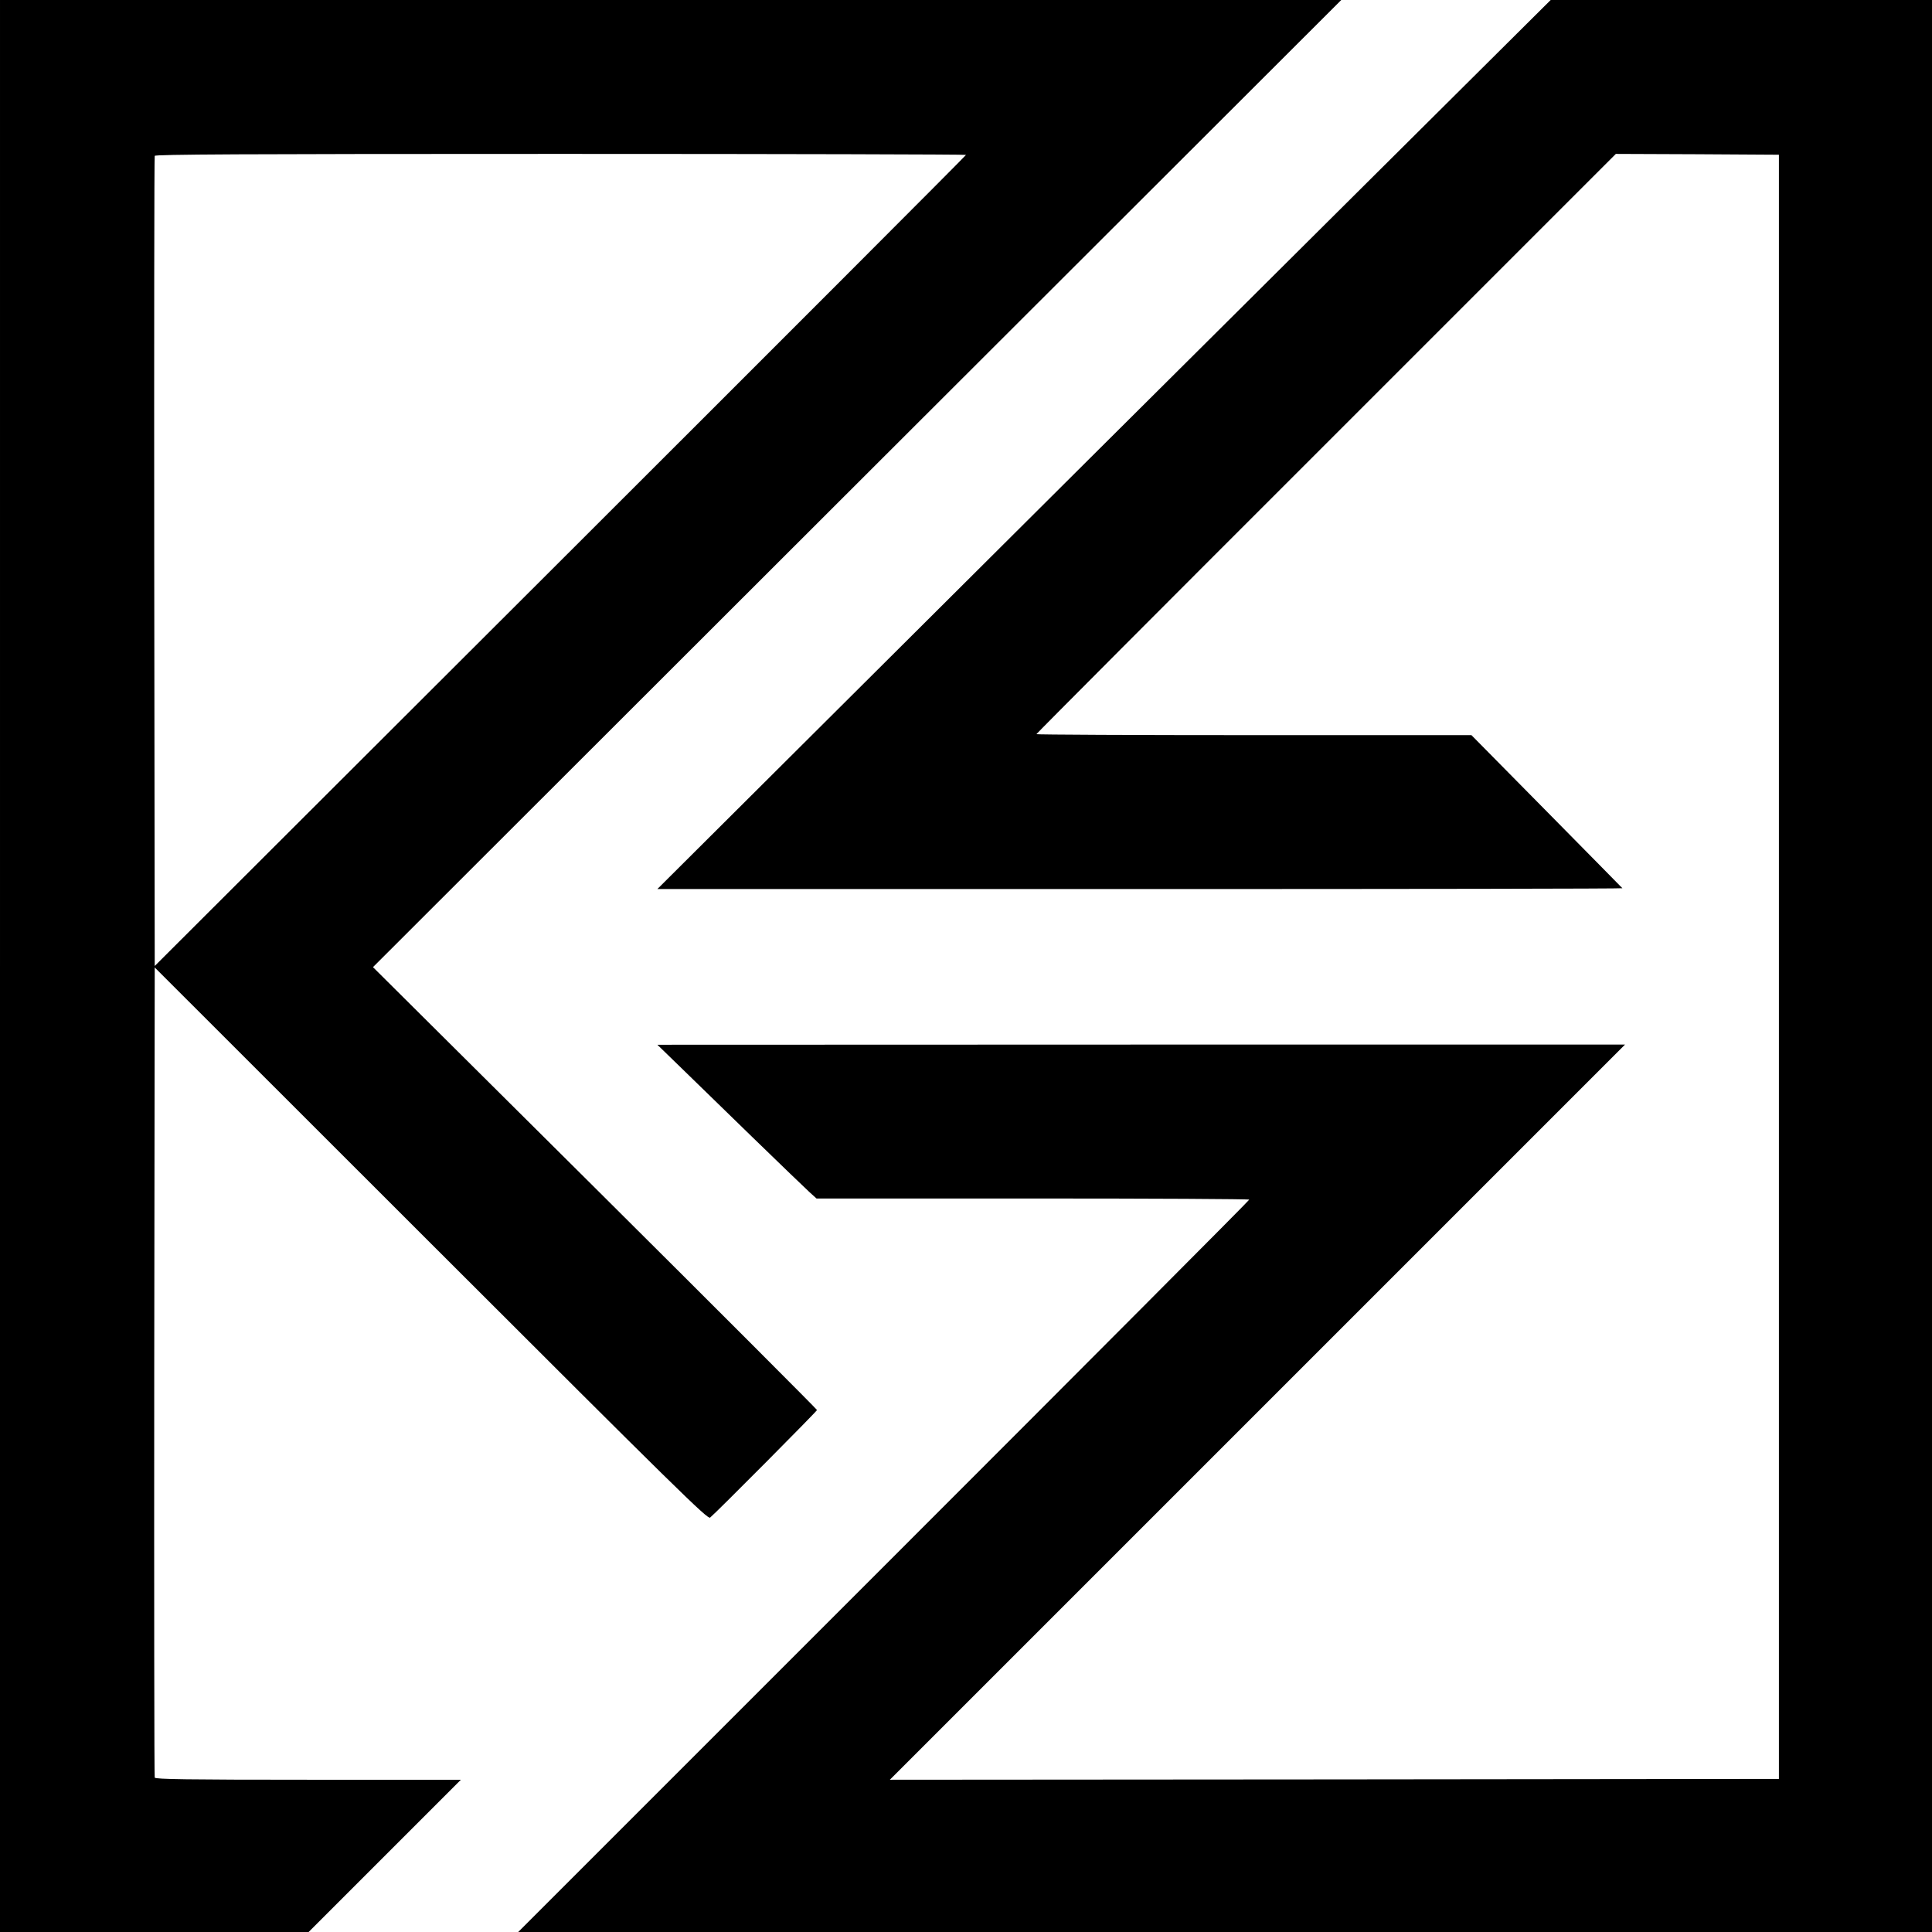
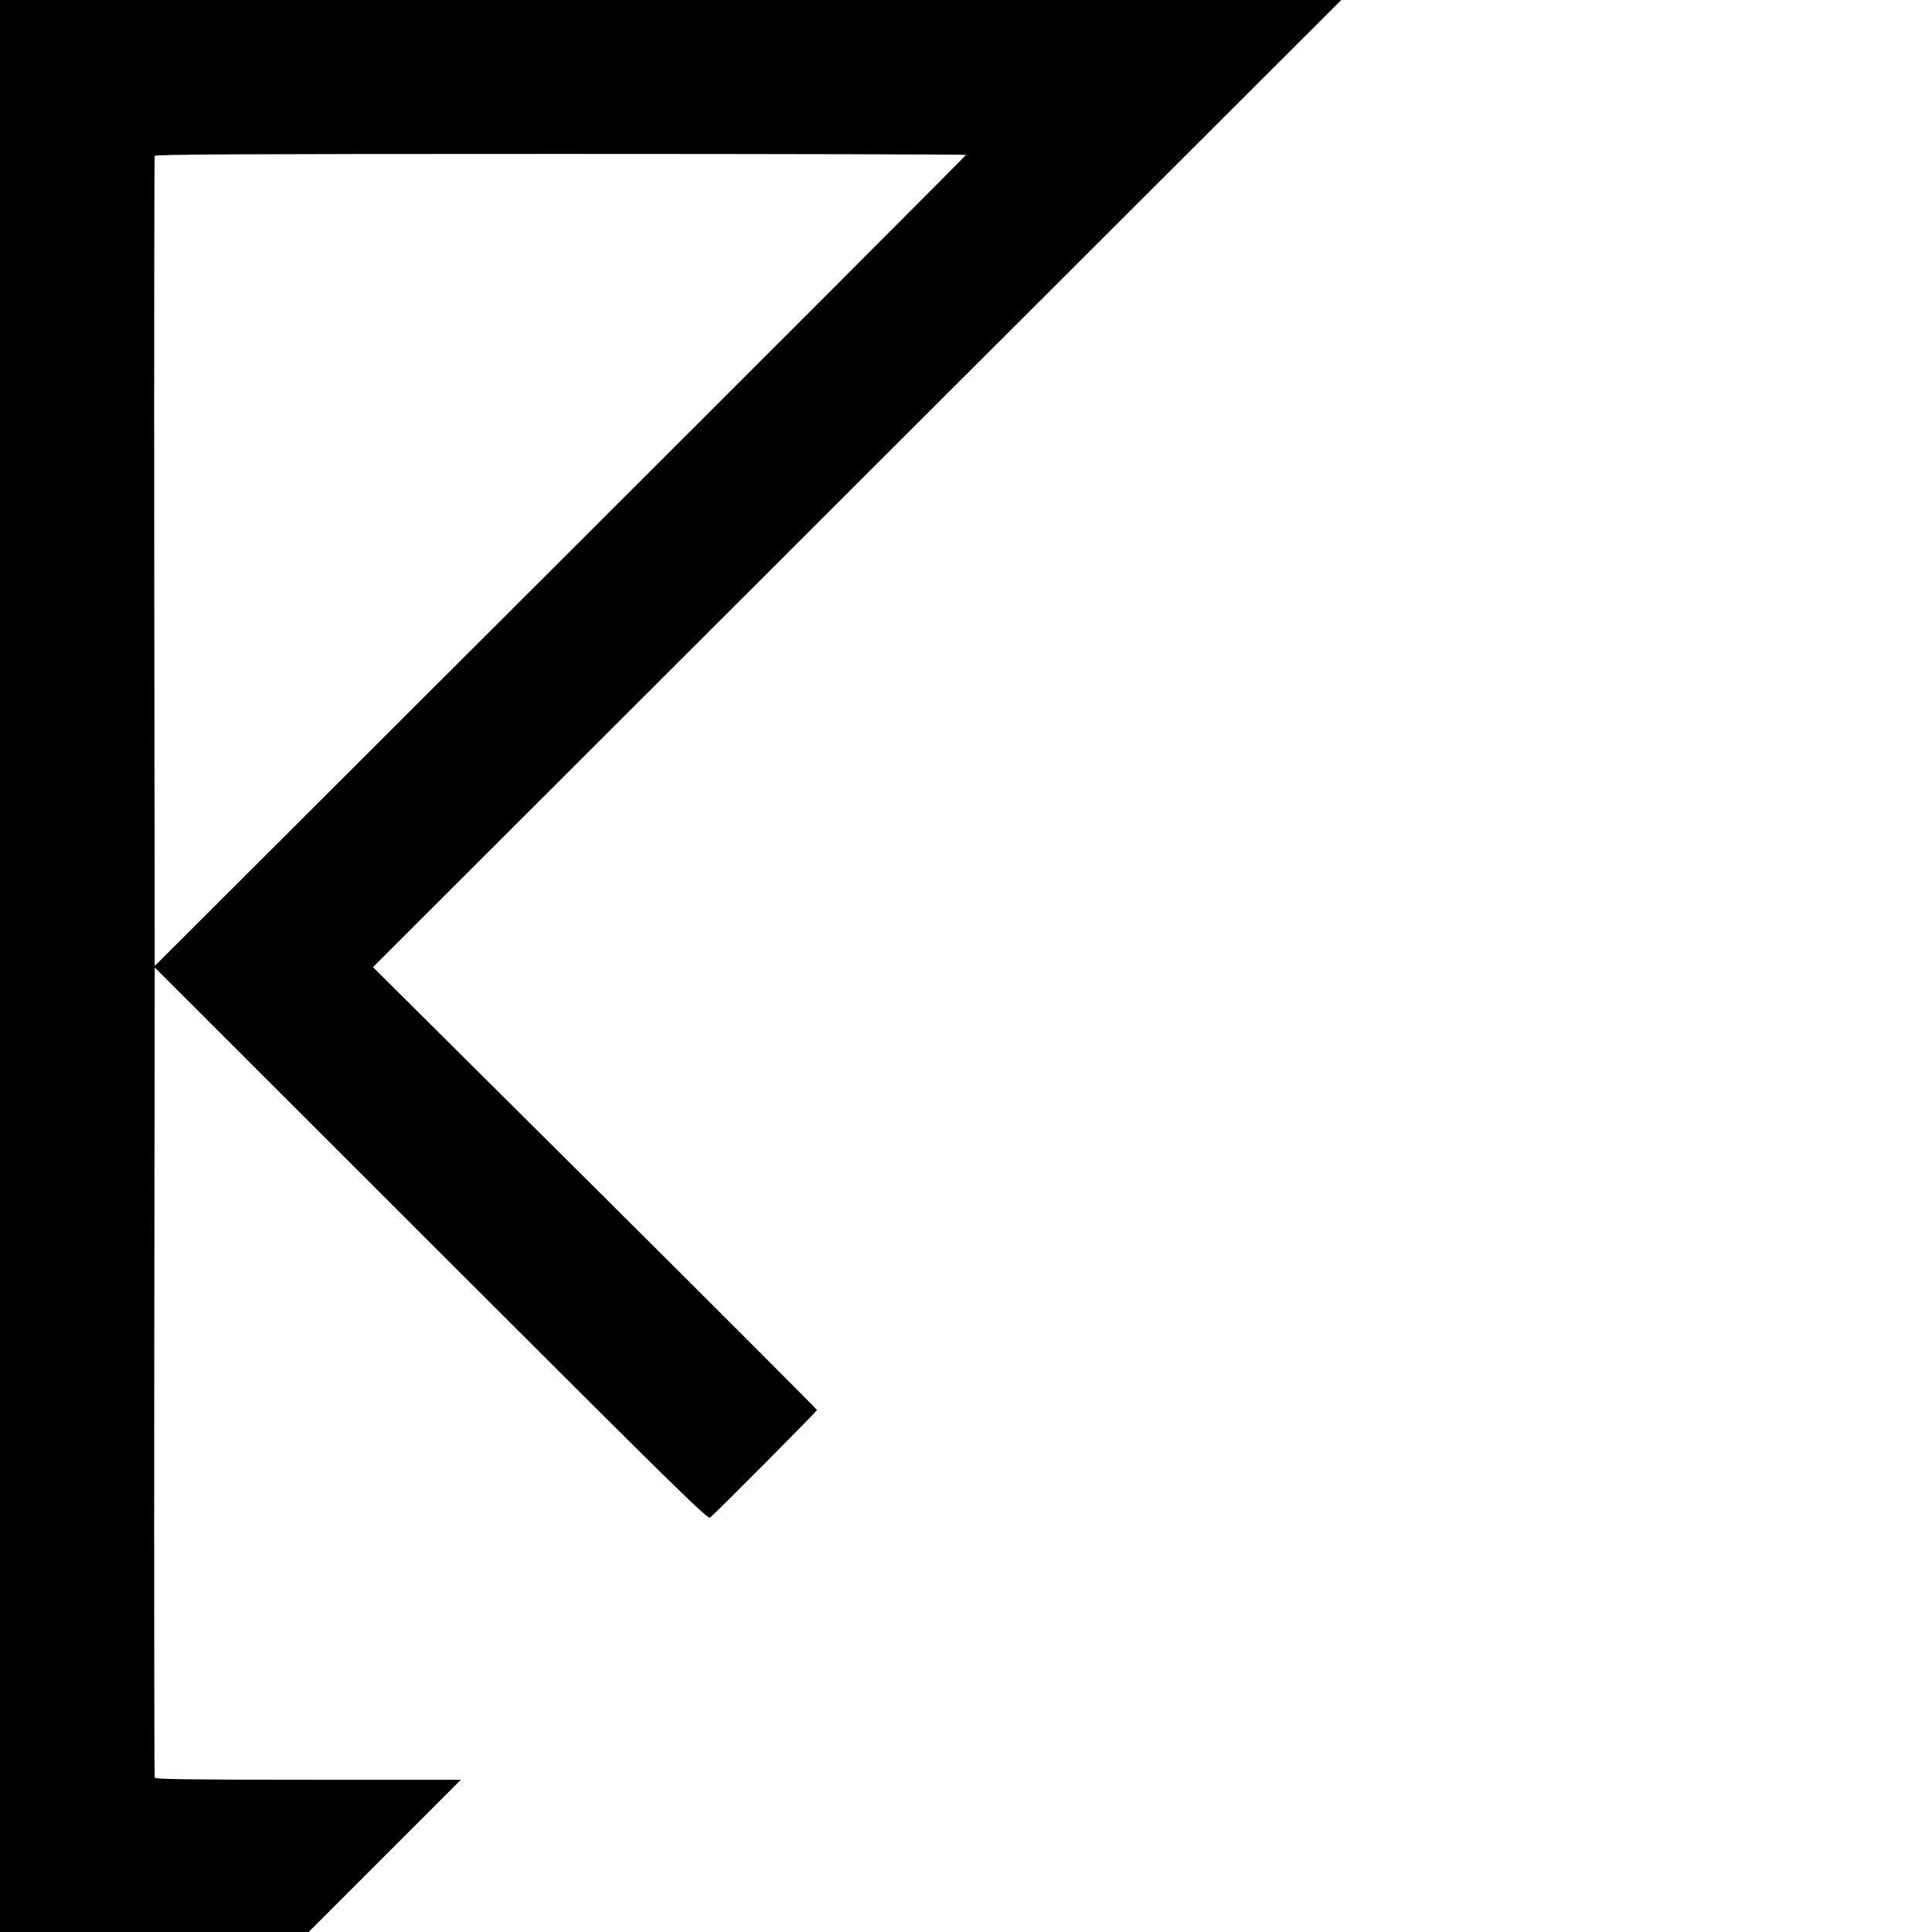
<svg xmlns="http://www.w3.org/2000/svg" version="1.0" width="1180pt" height="1180pt" viewBox="0 0 1180 1180" preserveAspectRatio="xMidYMid meet">
  <g transform="translate(0,1180) scale(0.1,-0.1)" fill="#000000" stroke="none">
    <path d="M0 5900 l0 -5900 943 0 942 0 465 465 465 465 -933 0 c-737 0 -934 3 -937 13 -3 6 -4 1123 -3 2480 l3 2468 1688 -1687 c1503 -1502 1689 -1685 1704 -1673 39 32 653 650 653 657 0 4 -610 615 -1356 1357 l-1356 1348 2957 2954 2957 2953 -4096 0 -4096 0 0 -5900z m5900 4954 c0 -4 -1115 -1120 -2478 -2481 l-2477 -2473 -3 2467 c-1 1358 0 2474 3 2481 3 9 509 12 2480 12 1361 0 2475 -3 2475 -6z" />
-     <path d="M8443 10778 c-1108 -1102 -2431 -2418 -3658 -3641 l-770 -767 2949 0 c1622 0 2947 2 2945 5 -2 3 -211 214 -463 470 l-459 465 -1329 0 c-730 0 -1328 3 -1328 6 0 3 796 802 1770 1775 l1769 1769 498 -2 498 -3 0 -4960 0 -4960 -2715 -3 -2715 -2 2245 2245 2245 2245 -2955 0 -2955 -1 135 -131 c74 -72 275 -267 445 -433 171 -166 329 -318 351 -338 l41 -37 1322 0 c726 0 1321 -3 1321 -7 0 -5 -1005 -1013 -2232 -2240 l-2233 -2233 4318 0 4317 0 0 5900 0 5900 -1165 0 -1164 0 -1028 -1022z" />
  </g>
</svg>